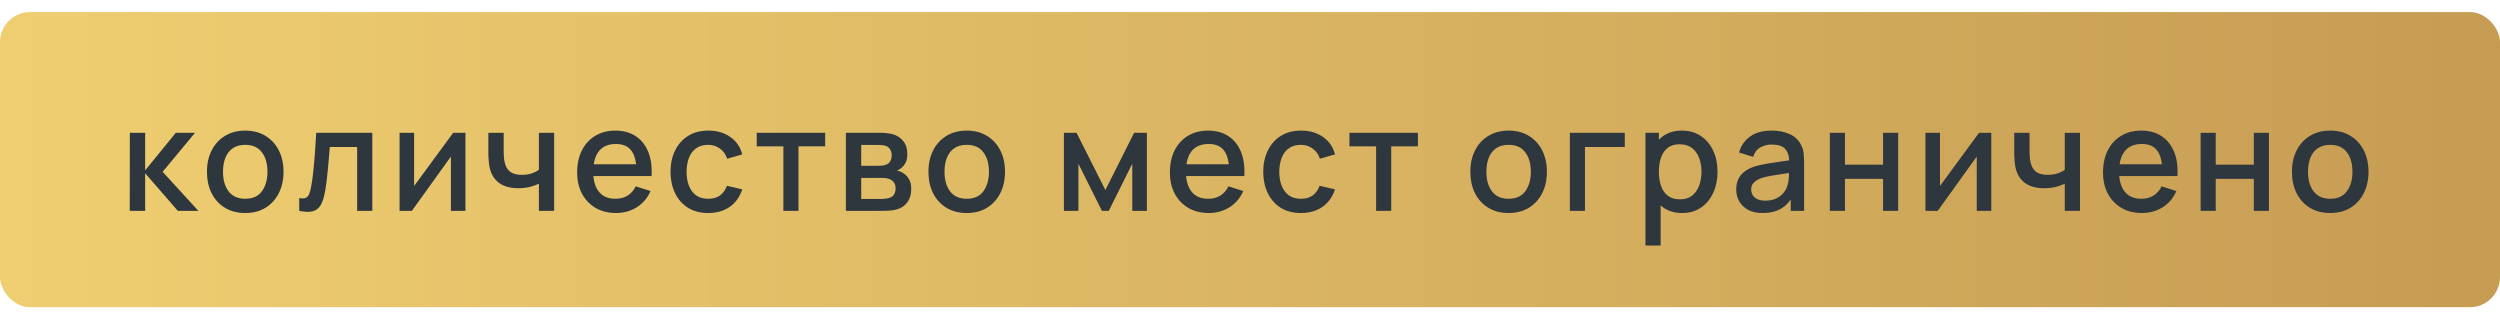
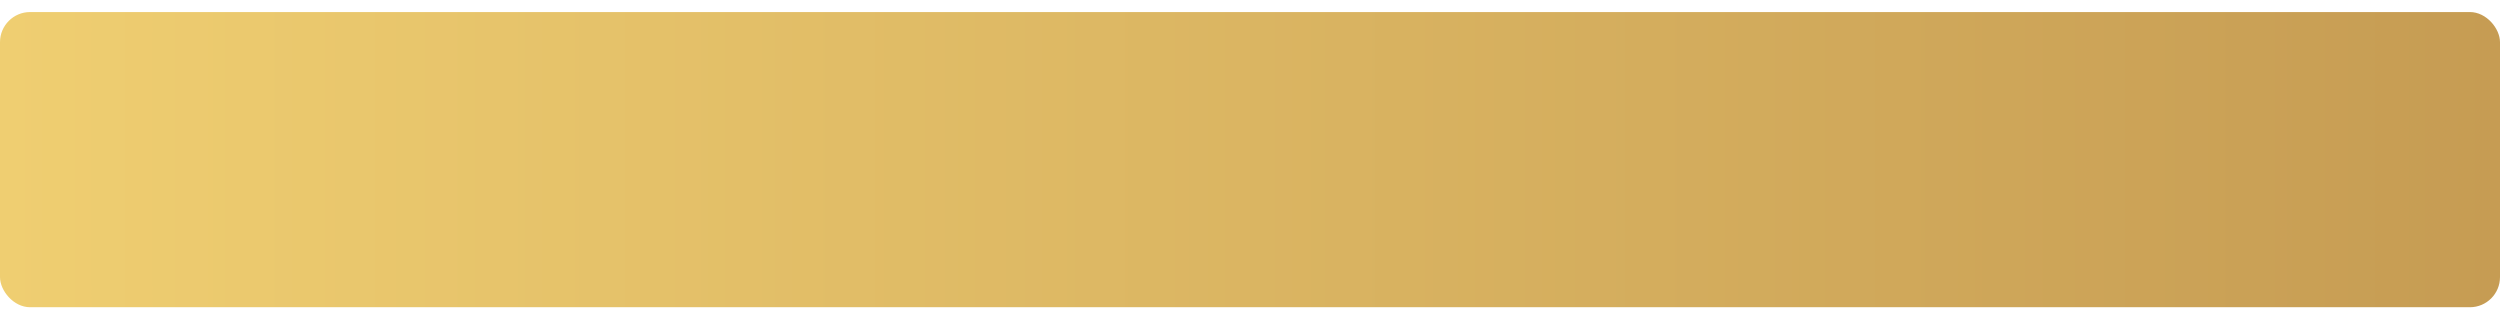
<svg xmlns="http://www.w3.org/2000/svg" width="415" height="52" viewBox="0 0 415 52" fill="none">
  <rect y="2" width="415" height="49" rx="5" fill="url(#paint0_linear_4589_283)" />
-   <path d="M21.54 35L21.552 22.04H24.096V28.28L29.184 22.04H32.376L27 28.52L32.928 35H29.52L24.096 28.76V35H21.54ZM40.704 35.36C39.408 35.36 38.284 35.068 37.332 34.484C36.38 33.9 35.644 33.096 35.124 32.072C34.612 31.04 34.356 29.852 34.356 28.508C34.356 27.156 34.62 25.968 35.148 24.944C35.676 23.912 36.416 23.112 37.368 22.544C38.32 21.968 39.432 21.68 40.704 21.68C42 21.68 43.124 21.972 44.076 22.556C45.028 23.14 45.764 23.944 46.284 24.968C46.804 25.992 47.064 27.172 47.064 28.508C47.064 29.86 46.8 31.052 46.272 32.084C45.752 33.108 45.016 33.912 44.064 34.496C43.112 35.072 41.992 35.36 40.704 35.36ZM40.704 32.996C41.944 32.996 42.868 32.58 43.476 31.748C44.092 30.908 44.4 29.828 44.4 28.508C44.4 27.156 44.088 26.076 43.464 25.268C42.848 24.452 41.928 24.044 40.704 24.044C39.864 24.044 39.172 24.236 38.628 24.62C38.084 24.996 37.68 25.52 37.416 26.192C37.152 26.856 37.02 27.628 37.02 28.508C37.02 29.868 37.332 30.956 37.956 31.772C38.58 32.588 39.496 32.996 40.704 32.996ZM49.673 35V32.876C50.153 32.964 50.517 32.952 50.765 32.84C51.021 32.72 51.209 32.504 51.329 32.192C51.457 31.88 51.565 31.476 51.653 30.98C51.789 30.252 51.905 29.424 52.001 28.496C52.105 27.56 52.197 26.548 52.277 25.46C52.357 24.372 52.429 23.232 52.493 22.04H61.805V35H59.285V24.404H54.749C54.701 25.036 54.645 25.708 54.581 26.42C54.525 27.124 54.461 27.824 54.389 28.52C54.317 29.216 54.241 29.868 54.161 30.476C54.081 31.084 53.997 31.604 53.909 32.036C53.749 32.9 53.513 33.588 53.201 34.1C52.897 34.604 52.465 34.928 51.905 35.072C51.345 35.224 50.601 35.2 49.673 35ZM77.262 22.04V35H74.85V25.988L68.37 35H66.33V22.04H68.742V30.872L75.234 22.04H77.262ZM89.455 35V30.488C89.015 30.712 88.499 30.896 87.907 31.04C87.315 31.176 86.691 31.244 86.035 31.244C84.707 31.244 83.639 30.948 82.831 30.356C82.031 29.756 81.511 28.892 81.271 27.764C81.207 27.428 81.159 27.084 81.127 26.732C81.095 26.372 81.075 26.044 81.067 25.748C81.067 25.452 81.067 25.232 81.067 25.088V22.04H83.611V25.088C83.611 25.296 83.619 25.572 83.635 25.916C83.651 26.252 83.695 26.58 83.767 26.9C83.919 27.62 84.223 28.156 84.679 28.508C85.135 28.852 85.779 29.024 86.611 29.024C87.211 29.024 87.751 28.948 88.231 28.796C88.719 28.636 89.127 28.432 89.455 28.184V22.04H91.987V35H89.455ZM102.278 35.36C100.99 35.36 99.858 35.08 98.882 34.52C97.914 33.952 97.158 33.164 96.614 32.156C96.078 31.14 95.81 29.964 95.81 28.628C95.81 27.212 96.074 25.984 96.602 24.944C97.138 23.904 97.882 23.1 98.834 22.532C99.786 21.964 100.894 21.68 102.158 21.68C103.478 21.68 104.602 21.988 105.53 22.604C106.458 23.212 107.15 24.08 107.606 25.208C108.07 26.336 108.254 27.676 108.158 29.228H105.65V28.316C105.634 26.812 105.346 25.7 104.786 24.98C104.234 24.26 103.39 23.9 102.254 23.9C100.998 23.9 100.054 24.296 99.422 25.088C98.79 25.88 98.474 27.024 98.474 28.52C98.474 29.944 98.79 31.048 99.422 31.832C100.054 32.608 100.966 32.996 102.158 32.996C102.942 32.996 103.618 32.82 104.186 32.468C104.762 32.108 105.21 31.596 105.53 30.932L107.99 31.712C107.486 32.872 106.722 33.772 105.698 34.412C104.674 35.044 103.534 35.36 102.278 35.36ZM97.658 29.228V27.272H106.91V29.228H97.658ZM117.566 35.36C116.238 35.36 115.11 35.064 114.182 34.472C113.254 33.88 112.542 33.068 112.046 32.036C111.558 31.004 111.31 29.832 111.302 28.52C111.31 27.184 111.566 26.004 112.07 24.98C112.574 23.948 113.294 23.14 114.23 22.556C115.166 21.972 116.29 21.68 117.602 21.68C119.018 21.68 120.226 22.032 121.226 22.736C122.234 23.44 122.898 24.404 123.218 25.628L120.722 26.348C120.474 25.62 120.066 25.056 119.498 24.656C118.938 24.248 118.294 24.044 117.566 24.044C116.742 24.044 116.066 24.24 115.538 24.632C115.01 25.016 114.618 25.544 114.362 26.216C114.106 26.888 113.974 27.656 113.966 28.52C113.974 29.856 114.278 30.936 114.878 31.76C115.486 32.584 116.382 32.996 117.566 32.996C118.374 32.996 119.026 32.812 119.522 32.444C120.026 32.068 120.41 31.532 120.674 30.836L123.218 31.436C122.794 32.7 122.094 33.672 121.118 34.352C120.142 35.024 118.958 35.36 117.566 35.36ZM130.042 35V24.296H125.614V22.04H136.978V24.296H132.55V35H130.042ZM140.417 35V22.04H146.117C146.493 22.04 146.869 22.064 147.245 22.112C147.621 22.152 147.953 22.212 148.241 22.292C148.897 22.476 149.457 22.844 149.921 23.396C150.385 23.94 150.617 24.668 150.617 25.58C150.617 26.1 150.537 26.54 150.377 26.9C150.217 27.252 149.997 27.556 149.717 27.812C149.589 27.924 149.453 28.024 149.309 28.112C149.165 28.2 149.021 28.268 148.877 28.316C149.173 28.364 149.465 28.468 149.753 28.628C150.193 28.86 150.553 29.196 150.833 29.636C151.121 30.068 151.265 30.648 151.265 31.376C151.265 32.248 151.053 32.98 150.629 33.572C150.205 34.156 149.605 34.556 148.829 34.772C148.525 34.86 148.181 34.92 147.797 34.952C147.421 34.984 147.045 35 146.669 35H140.417ZM142.961 33.02H146.513C146.681 33.02 146.873 33.004 147.089 32.972C147.305 32.94 147.497 32.896 147.665 32.84C148.025 32.728 148.281 32.524 148.433 32.228C148.593 31.932 148.673 31.616 148.673 31.28C148.673 30.824 148.553 30.46 148.313 30.188C148.073 29.908 147.769 29.728 147.401 29.648C147.241 29.592 147.065 29.56 146.873 29.552C146.681 29.544 146.517 29.54 146.381 29.54H142.961V33.02ZM142.961 27.524H145.769C146.001 27.524 146.237 27.512 146.477 27.488C146.717 27.456 146.925 27.404 147.101 27.332C147.413 27.212 147.645 27.012 147.797 26.732C147.949 26.444 148.025 26.132 148.025 25.796C148.025 25.428 147.941 25.1 147.773 24.812C147.605 24.524 147.353 24.324 147.017 24.212C146.785 24.132 146.517 24.088 146.213 24.08C145.917 24.064 145.729 24.056 145.649 24.056H142.961V27.524ZM160.471 35.36C159.175 35.36 158.051 35.068 157.099 34.484C156.147 33.9 155.411 33.096 154.891 32.072C154.379 31.04 154.123 29.852 154.123 28.508C154.123 27.156 154.387 25.968 154.915 24.944C155.443 23.912 156.183 23.112 157.135 22.544C158.087 21.968 159.199 21.68 160.471 21.68C161.767 21.68 162.891 21.972 163.843 22.556C164.795 23.14 165.531 23.944 166.051 24.968C166.571 25.992 166.831 27.172 166.831 28.508C166.831 29.86 166.567 31.052 166.039 32.084C165.519 33.108 164.783 33.912 163.831 34.496C162.879 35.072 161.759 35.36 160.471 35.36ZM160.471 32.996C161.711 32.996 162.635 32.58 163.243 31.748C163.859 30.908 164.167 29.828 164.167 28.508C164.167 27.156 163.855 26.076 163.231 25.268C162.615 24.452 161.695 24.044 160.471 24.044C159.631 24.044 158.939 24.236 158.395 24.62C157.851 24.996 157.447 25.52 157.183 26.192C156.919 26.856 156.787 27.628 156.787 28.508C156.787 29.868 157.099 30.956 157.723 31.772C158.347 32.588 159.263 32.996 160.471 32.996ZM176.605 35V22.04H178.705L183.493 31.544L188.269 22.04H190.381V35H187.957V27.176L184.057 35H182.917L179.017 27.176V35H176.605ZM200.67 35.36C199.382 35.36 198.25 35.08 197.274 34.52C196.306 33.952 195.55 33.164 195.006 32.156C194.47 31.14 194.202 29.964 194.202 28.628C194.202 27.212 194.466 25.984 194.994 24.944C195.53 23.904 196.274 23.1 197.226 22.532C198.178 21.964 199.286 21.68 200.55 21.68C201.87 21.68 202.994 21.988 203.922 22.604C204.85 23.212 205.542 24.08 205.998 25.208C206.462 26.336 206.646 27.676 206.55 29.228H204.042V28.316C204.026 26.812 203.738 25.7 203.178 24.98C202.626 24.26 201.782 23.9 200.646 23.9C199.39 23.9 198.446 24.296 197.814 25.088C197.182 25.88 196.866 27.024 196.866 28.52C196.866 29.944 197.182 31.048 197.814 31.832C198.446 32.608 199.358 32.996 200.55 32.996C201.334 32.996 202.01 32.82 202.578 32.468C203.154 32.108 203.602 31.596 203.922 30.932L206.382 31.712C205.878 32.872 205.114 33.772 204.09 34.412C203.066 35.044 201.926 35.36 200.67 35.36ZM196.05 29.228V27.272H205.302V29.228H196.05ZM215.958 35.36C214.63 35.36 213.502 35.064 212.574 34.472C211.646 33.88 210.934 33.068 210.438 32.036C209.95 31.004 209.702 29.832 209.694 28.52C209.702 27.184 209.958 26.004 210.462 24.98C210.966 23.948 211.686 23.14 212.622 22.556C213.558 21.972 214.682 21.68 215.994 21.68C217.41 21.68 218.618 22.032 219.618 22.736C220.626 23.44 221.29 24.404 221.61 25.628L219.114 26.348C218.866 25.62 218.458 25.056 217.89 24.656C217.33 24.248 216.686 24.044 215.958 24.044C215.134 24.044 214.458 24.24 213.93 24.632C213.402 25.016 213.01 25.544 212.754 26.216C212.498 26.888 212.366 27.656 212.358 28.52C212.366 29.856 212.67 30.936 213.27 31.76C213.878 32.584 214.774 32.996 215.958 32.996C216.766 32.996 217.418 32.812 217.914 32.444C218.418 32.068 218.802 31.532 219.066 30.836L221.61 31.436C221.186 32.7 220.486 33.672 219.51 34.352C218.534 35.024 217.35 35.36 215.958 35.36ZM228.435 35V24.296H224.007V22.04H235.371V24.296H230.943V35H228.435ZM250.426 35.36C249.13 35.36 248.006 35.068 247.054 34.484C246.102 33.9 245.366 33.096 244.846 32.072C244.334 31.04 244.078 29.852 244.078 28.508C244.078 27.156 244.342 25.968 244.87 24.944C245.398 23.912 246.138 23.112 247.09 22.544C248.042 21.968 249.154 21.68 250.426 21.68C251.722 21.68 252.846 21.972 253.798 22.556C254.75 23.14 255.486 23.944 256.006 24.968C256.526 25.992 256.786 27.172 256.786 28.508C256.786 29.86 256.522 31.052 255.994 32.084C255.474 33.108 254.738 33.912 253.786 34.496C252.834 35.072 251.714 35.36 250.426 35.36ZM250.426 32.996C251.666 32.996 252.59 32.58 253.198 31.748C253.814 30.908 254.122 29.828 254.122 28.508C254.122 27.156 253.81 26.076 253.186 25.268C252.57 24.452 251.65 24.044 250.426 24.044C249.586 24.044 248.894 24.236 248.35 24.62C247.806 24.996 247.402 25.52 247.138 26.192C246.874 26.856 246.742 27.628 246.742 28.508C246.742 29.868 247.054 30.956 247.678 31.772C248.302 32.588 249.218 32.996 250.426 32.996ZM260.595 35V22.04H269.715V24.404H263.103V35H260.595ZM279.242 35.36C278.002 35.36 276.962 35.06 276.122 34.46C275.282 33.852 274.646 33.032 274.214 32C273.782 30.968 273.566 29.804 273.566 28.508C273.566 27.212 273.778 26.048 274.202 25.016C274.634 23.984 275.266 23.172 276.098 22.58C276.938 21.98 277.97 21.68 279.194 21.68C280.41 21.68 281.458 21.98 282.338 22.58C283.226 23.172 283.91 23.984 284.39 25.016C284.87 26.04 285.11 27.204 285.11 28.508C285.11 29.804 284.87 30.972 284.39 32.012C283.918 33.044 283.242 33.86 282.362 34.46C281.49 35.06 280.45 35.36 279.242 35.36ZM273.146 40.76V22.04H275.378V31.364H275.666V40.76H273.146ZM278.894 33.092C279.694 33.092 280.354 32.888 280.874 32.48C281.402 32.072 281.794 31.524 282.05 30.836C282.314 30.14 282.446 29.364 282.446 28.508C282.446 27.66 282.314 26.892 282.05 26.204C281.794 25.516 281.398 24.968 280.862 24.56C280.326 24.152 279.642 23.948 278.81 23.948C278.026 23.948 277.378 24.14 276.866 24.524C276.362 24.908 275.986 25.444 275.738 26.132C275.498 26.82 275.378 27.612 275.378 28.508C275.378 29.404 275.498 30.196 275.738 30.884C275.978 31.572 276.358 32.112 276.878 32.504C277.398 32.896 278.07 33.092 278.894 33.092ZM292.592 35.36C291.632 35.36 290.828 35.184 290.18 34.832C289.532 34.472 289.04 34 288.704 33.416C288.376 32.824 288.212 32.176 288.212 31.472C288.212 30.816 288.328 30.24 288.56 29.744C288.792 29.248 289.136 28.828 289.592 28.484C290.048 28.132 290.608 27.848 291.272 27.632C291.848 27.464 292.5 27.316 293.228 27.188C293.956 27.06 294.72 26.94 295.52 26.828C296.328 26.716 297.128 26.604 297.92 26.492L297.008 26.996C297.024 25.98 296.808 25.228 296.36 24.74C295.92 24.244 295.16 23.996 294.08 23.996C293.4 23.996 292.776 24.156 292.208 24.476C291.64 24.788 291.244 25.308 291.02 26.036L288.68 25.316C289 24.204 289.608 23.32 290.504 22.664C291.408 22.008 292.608 21.68 294.104 21.68C295.264 21.68 296.272 21.88 297.128 22.28C297.992 22.672 298.624 23.296 299.024 24.152C299.232 24.576 299.36 25.024 299.408 25.496C299.456 25.968 299.48 26.476 299.48 27.02V35H297.26V32.036L297.692 32.42C297.156 33.412 296.472 34.152 295.64 34.64C294.816 35.12 293.8 35.36 292.592 35.36ZM293.036 33.308C293.748 33.308 294.36 33.184 294.872 32.936C295.384 32.68 295.796 32.356 296.108 31.964C296.42 31.572 296.624 31.164 296.72 30.74C296.856 30.356 296.932 29.924 296.948 29.444C296.972 28.964 296.984 28.58 296.984 28.292L297.8 28.592C297.008 28.712 296.288 28.82 295.64 28.916C294.992 29.012 294.404 29.108 293.876 29.204C293.356 29.292 292.892 29.4 292.484 29.528C292.14 29.648 291.832 29.792 291.56 29.96C291.296 30.128 291.084 30.332 290.924 30.572C290.772 30.812 290.696 31.104 290.696 31.448C290.696 31.784 290.78 32.096 290.948 32.384C291.116 32.664 291.372 32.888 291.716 33.056C292.06 33.224 292.5 33.308 293.036 33.308ZM303.756 35V22.04H306.264V27.332H312.588V22.04H315.096V35H312.588V29.696H306.264V35H303.756ZM330.555 22.04V35H328.143V25.988L321.663 35H319.623V22.04H322.035V30.872L328.527 22.04H330.555ZM342.749 35V30.488C342.309 30.712 341.793 30.896 341.201 31.04C340.609 31.176 339.985 31.244 339.329 31.244C338.001 31.244 336.933 30.948 336.125 30.356C335.325 29.756 334.805 28.892 334.565 27.764C334.501 27.428 334.453 27.084 334.421 26.732C334.389 26.372 334.369 26.044 334.361 25.748C334.361 25.452 334.361 25.232 334.361 25.088V22.04H336.905V25.088C336.905 25.296 336.913 25.572 336.929 25.916C336.945 26.252 336.989 26.58 337.061 26.9C337.213 27.62 337.517 28.156 337.973 28.508C338.429 28.852 339.073 29.024 339.905 29.024C340.505 29.024 341.045 28.948 341.525 28.796C342.013 28.636 342.421 28.432 342.749 28.184V22.04H345.281V35H342.749ZM355.571 35.36C354.283 35.36 353.151 35.08 352.175 34.52C351.207 33.952 350.451 33.164 349.907 32.156C349.371 31.14 349.103 29.964 349.103 28.628C349.103 27.212 349.367 25.984 349.895 24.944C350.431 23.904 351.175 23.1 352.127 22.532C353.079 21.964 354.187 21.68 355.451 21.68C356.771 21.68 357.895 21.988 358.823 22.604C359.751 23.212 360.443 24.08 360.899 25.208C361.363 26.336 361.547 27.676 361.451 29.228H358.943V28.316C358.927 26.812 358.639 25.7 358.079 24.98C357.527 24.26 356.683 23.9 355.547 23.9C354.291 23.9 353.347 24.296 352.715 25.088C352.083 25.88 351.767 27.024 351.767 28.52C351.767 29.944 352.083 31.048 352.715 31.832C353.347 32.608 354.259 32.996 355.451 32.996C356.235 32.996 356.911 32.82 357.479 32.468C358.055 32.108 358.503 31.596 358.823 30.932L361.283 31.712C360.779 32.872 360.015 33.772 358.991 34.412C357.967 35.044 356.827 35.36 355.571 35.36ZM350.951 29.228V27.272H360.203V29.228H350.951ZM365.304 35V22.04H367.812V27.332H374.136V22.04H376.644V35H374.136V29.696H367.812V35H365.304ZM386.811 35.36C385.515 35.36 384.391 35.068 383.439 34.484C382.487 33.9 381.751 33.096 381.231 32.072C380.719 31.04 380.463 29.852 380.463 28.508C380.463 27.156 380.727 25.968 381.255 24.944C381.783 23.912 382.523 23.112 383.475 22.544C384.427 21.968 385.539 21.68 386.811 21.68C388.107 21.68 389.231 21.972 390.183 22.556C391.135 23.14 391.871 23.944 392.391 24.968C392.911 25.992 393.171 27.172 393.171 28.508C393.171 29.86 392.907 31.052 392.379 32.084C391.859 33.108 391.123 33.912 390.171 34.496C389.219 35.072 388.099 35.36 386.811 35.36ZM386.811 32.996C388.051 32.996 388.975 32.58 389.583 31.748C390.199 30.908 390.507 29.828 390.507 28.508C390.507 27.156 390.195 26.076 389.571 25.268C388.955 24.452 388.035 24.044 386.811 24.044C385.971 24.044 385.279 24.236 384.735 24.62C384.191 24.996 383.787 25.52 383.523 26.192C383.259 26.856 383.127 27.628 383.127 28.508C383.127 29.868 383.439 30.956 384.063 31.772C384.687 32.588 385.603 32.996 386.811 32.996Z" fill="#2E363E" />
  <defs>
    <linearGradient id="paint0_linear_4589_283" x1="0" y1="26.5" x2="415" y2="26.5" gradientUnits="userSpaceOnUse">
      <stop stop-color="#EFCE71" />
      <stop offset="1" stop-color="#C69C53" />
    </linearGradient>
  </defs>
</svg>